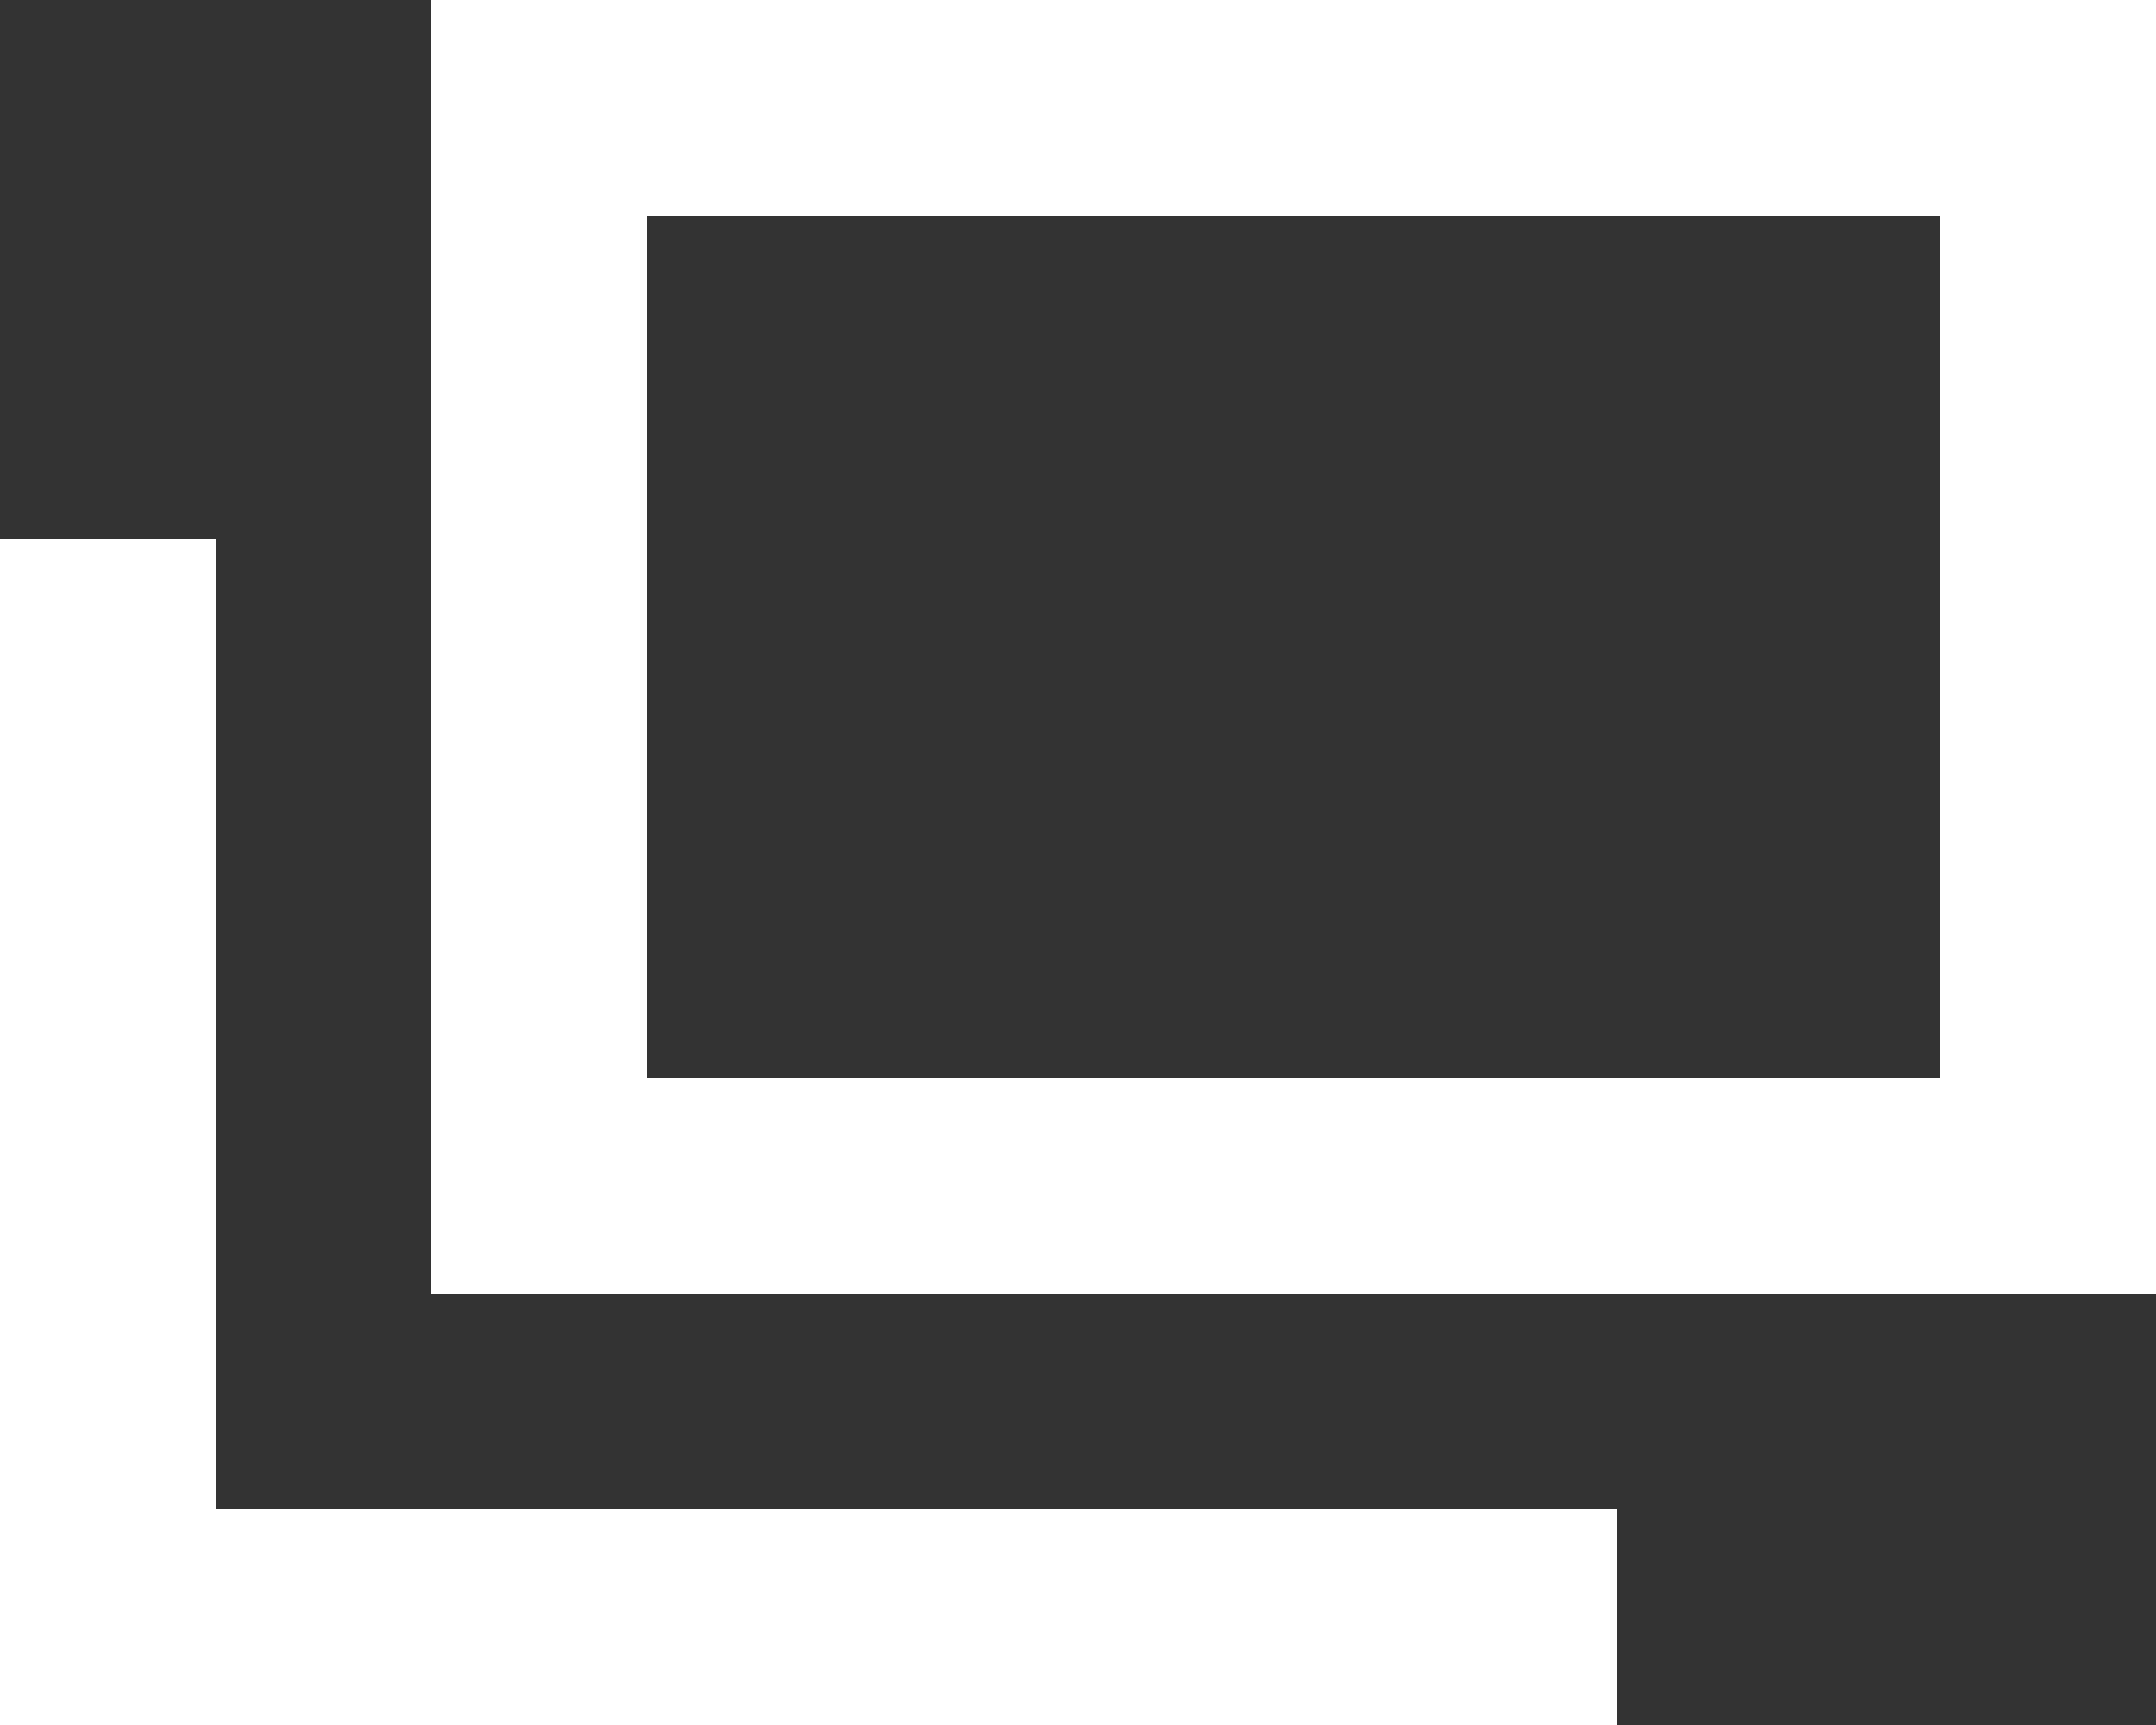
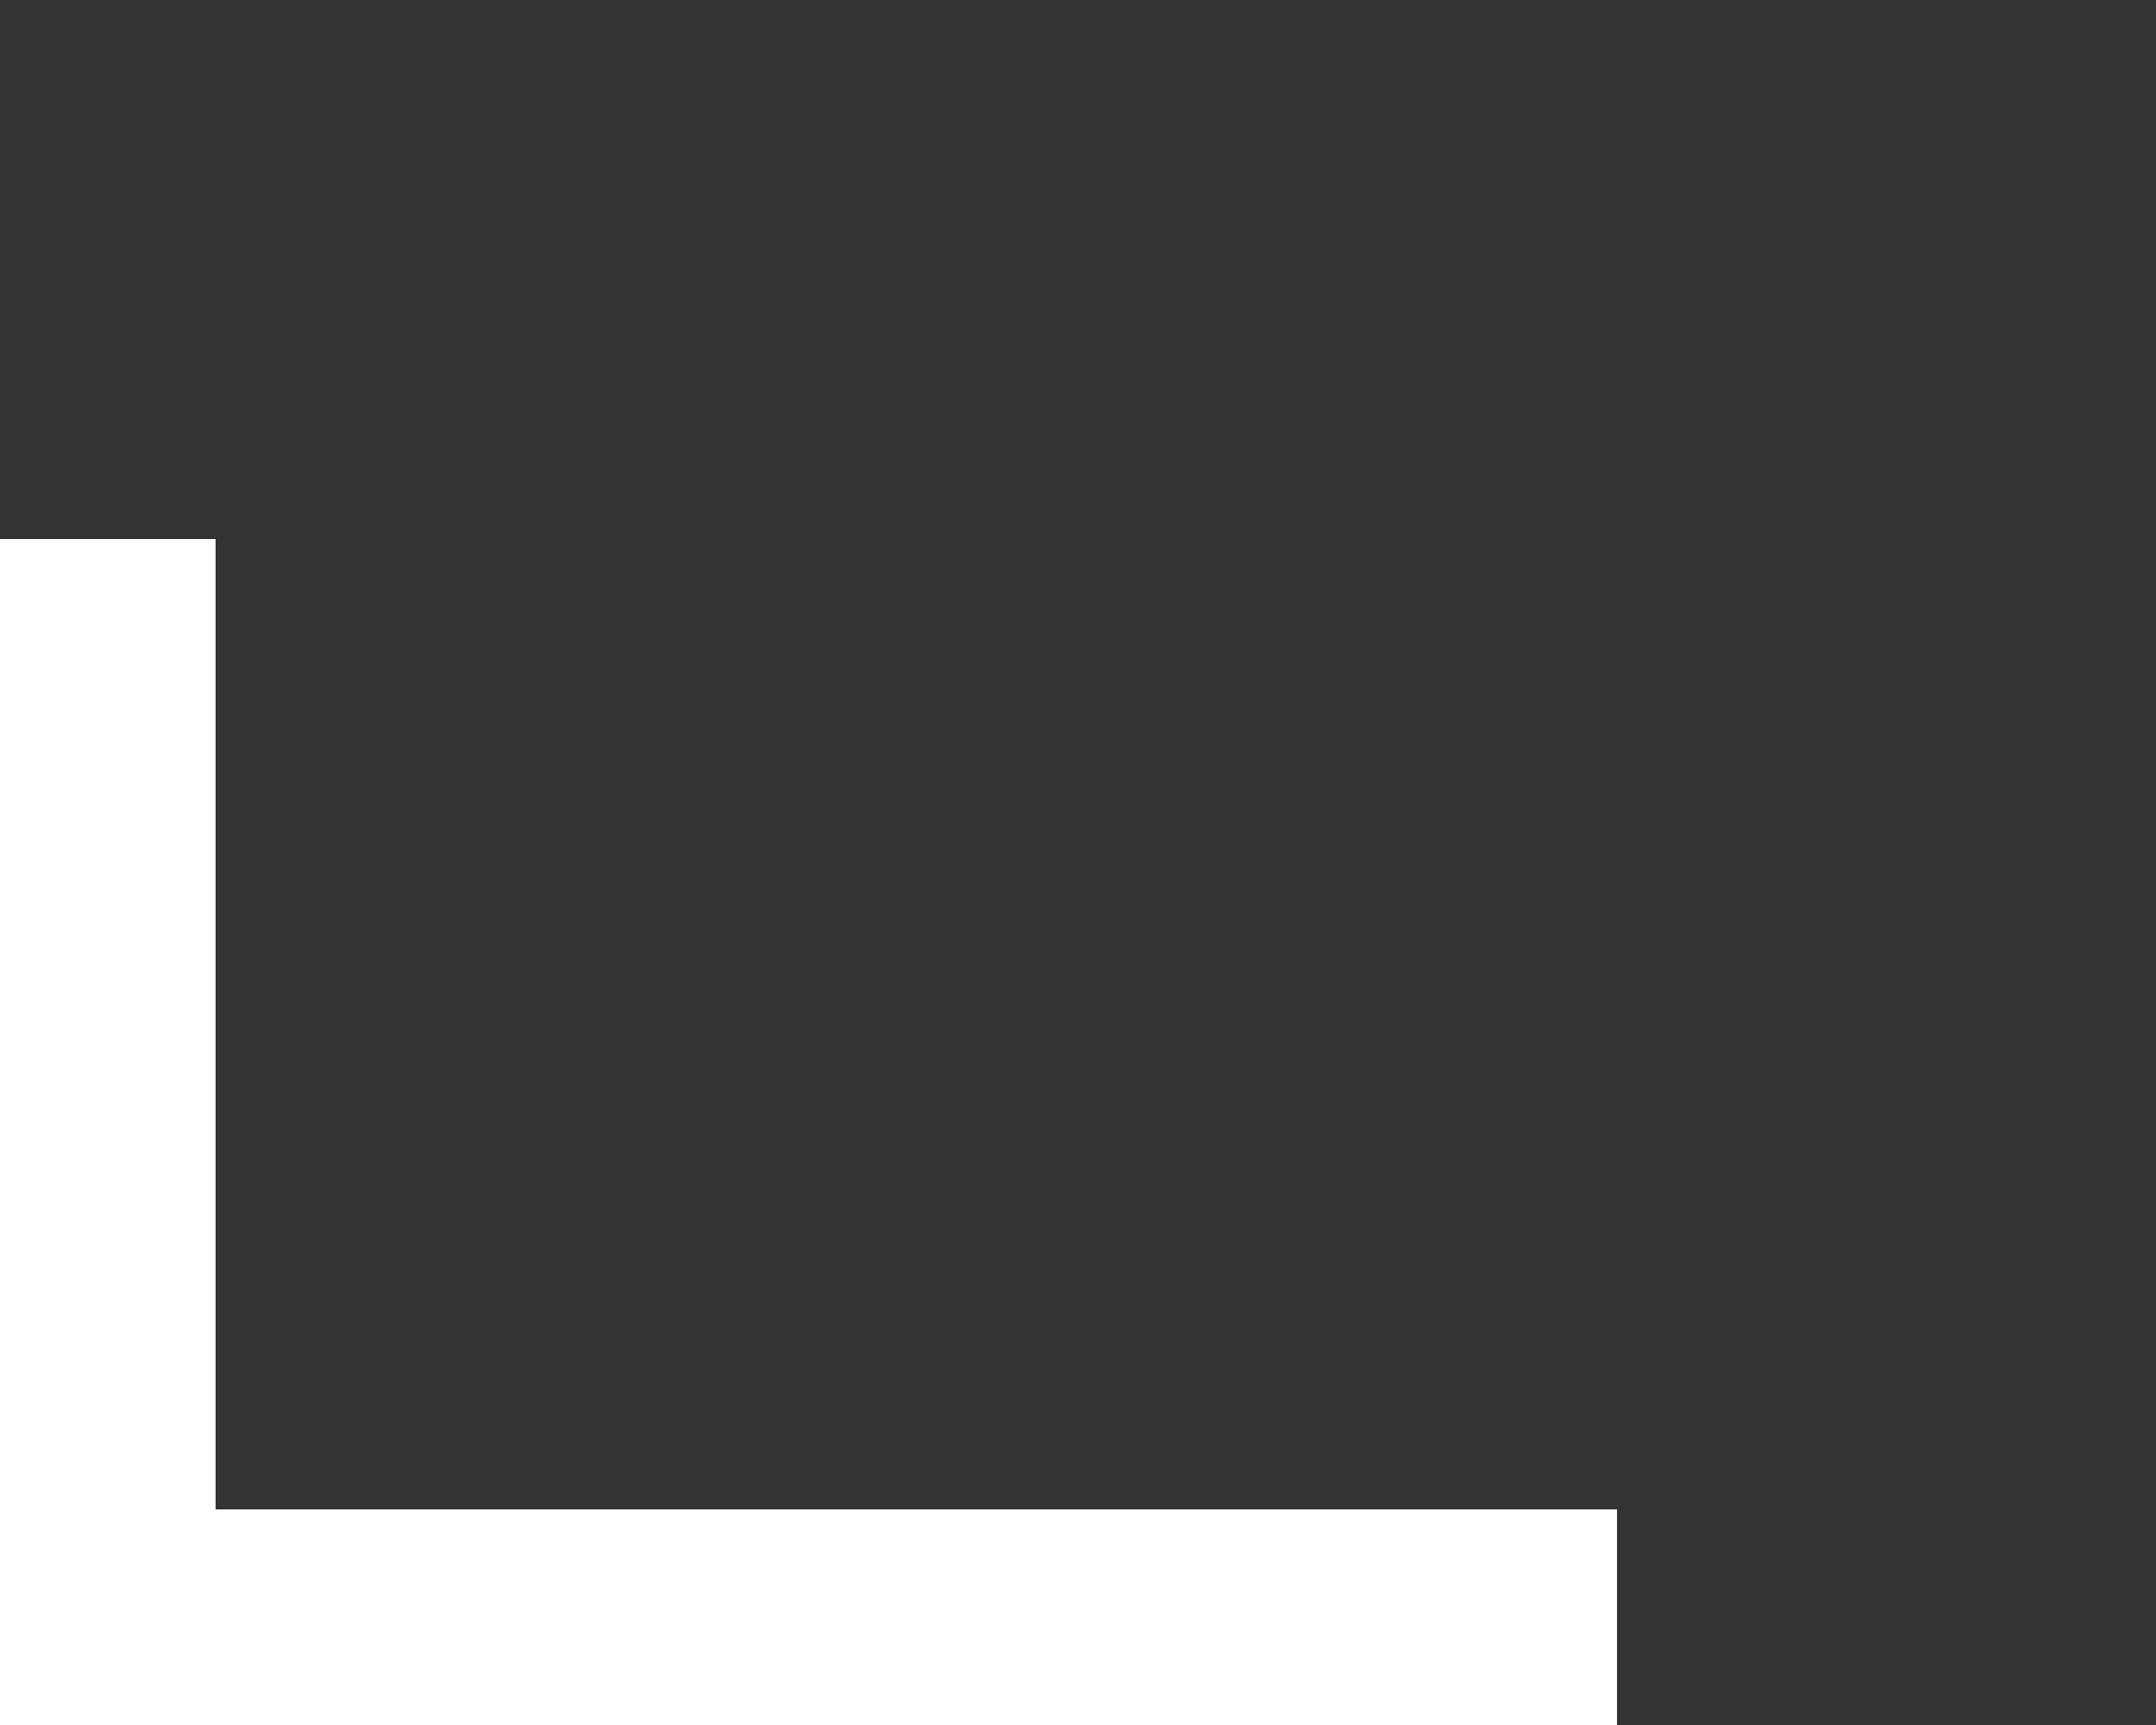
<svg xmlns="http://www.w3.org/2000/svg" id="a" viewBox="0 0 40 32">
  <rect x="0" y="0" width="40" height="32" fill="#333333" stroke="none" />
  <defs>
    <style>.b{fill:none;stroke:#fff;stroke-miterlimit:10;stroke-width:4px;}</style>
  </defs>
-   <rect class="b" x="10" y="2" width="28" height="20" />
  <polyline class="b" points="30 30 2 30 2 10" />
</svg>